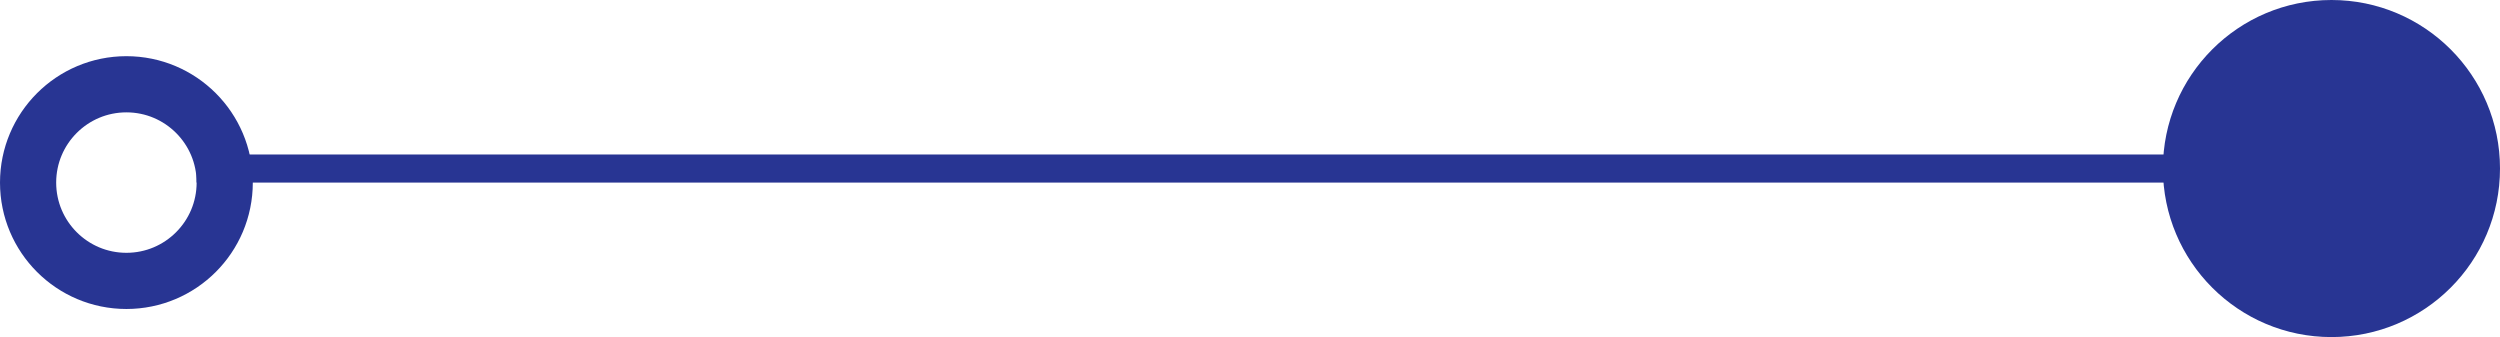
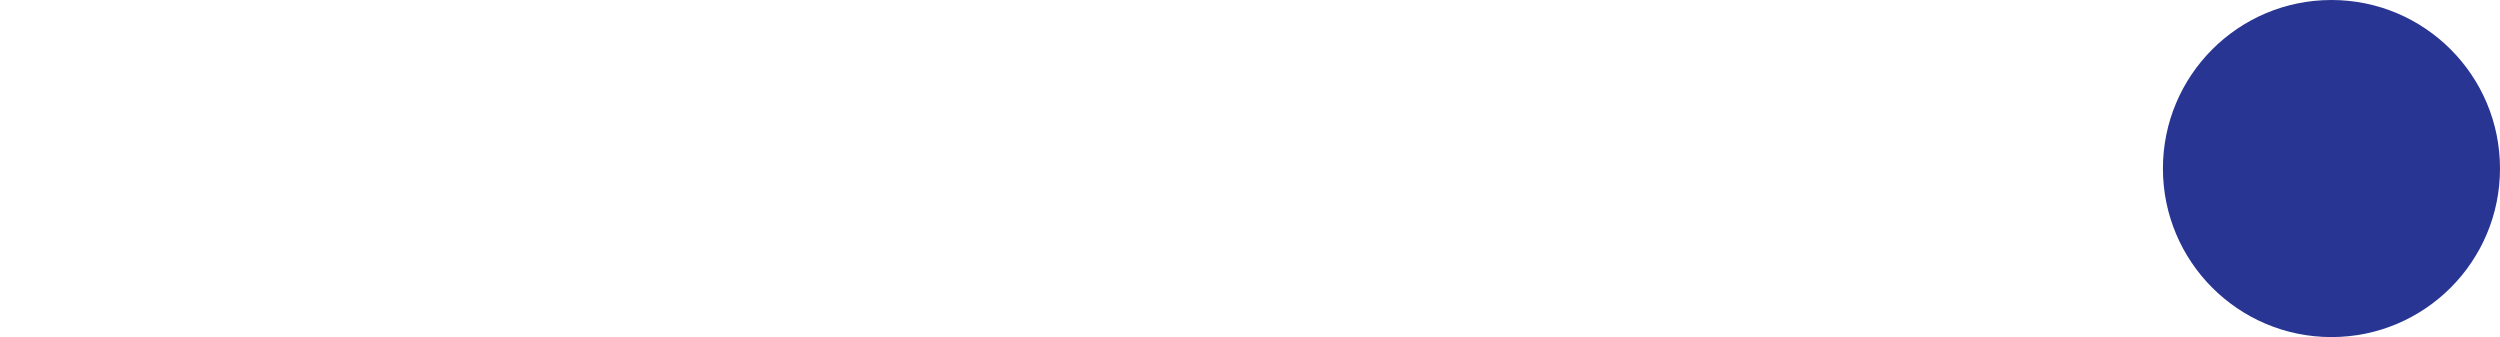
<svg xmlns="http://www.w3.org/2000/svg" width="89" height="12" viewBox="0 0 89 12" fill="none">
-   <path d="M83 6H7" stroke="#283593" />
  <circle r="6" transform="matrix(-1 0 0 1 83 6)" fill="#283593" />
-   <circle r="3.5" transform="matrix(-1 0 0 1 4.5 6.5)" stroke="#283593" stroke-width="2" />
</svg>